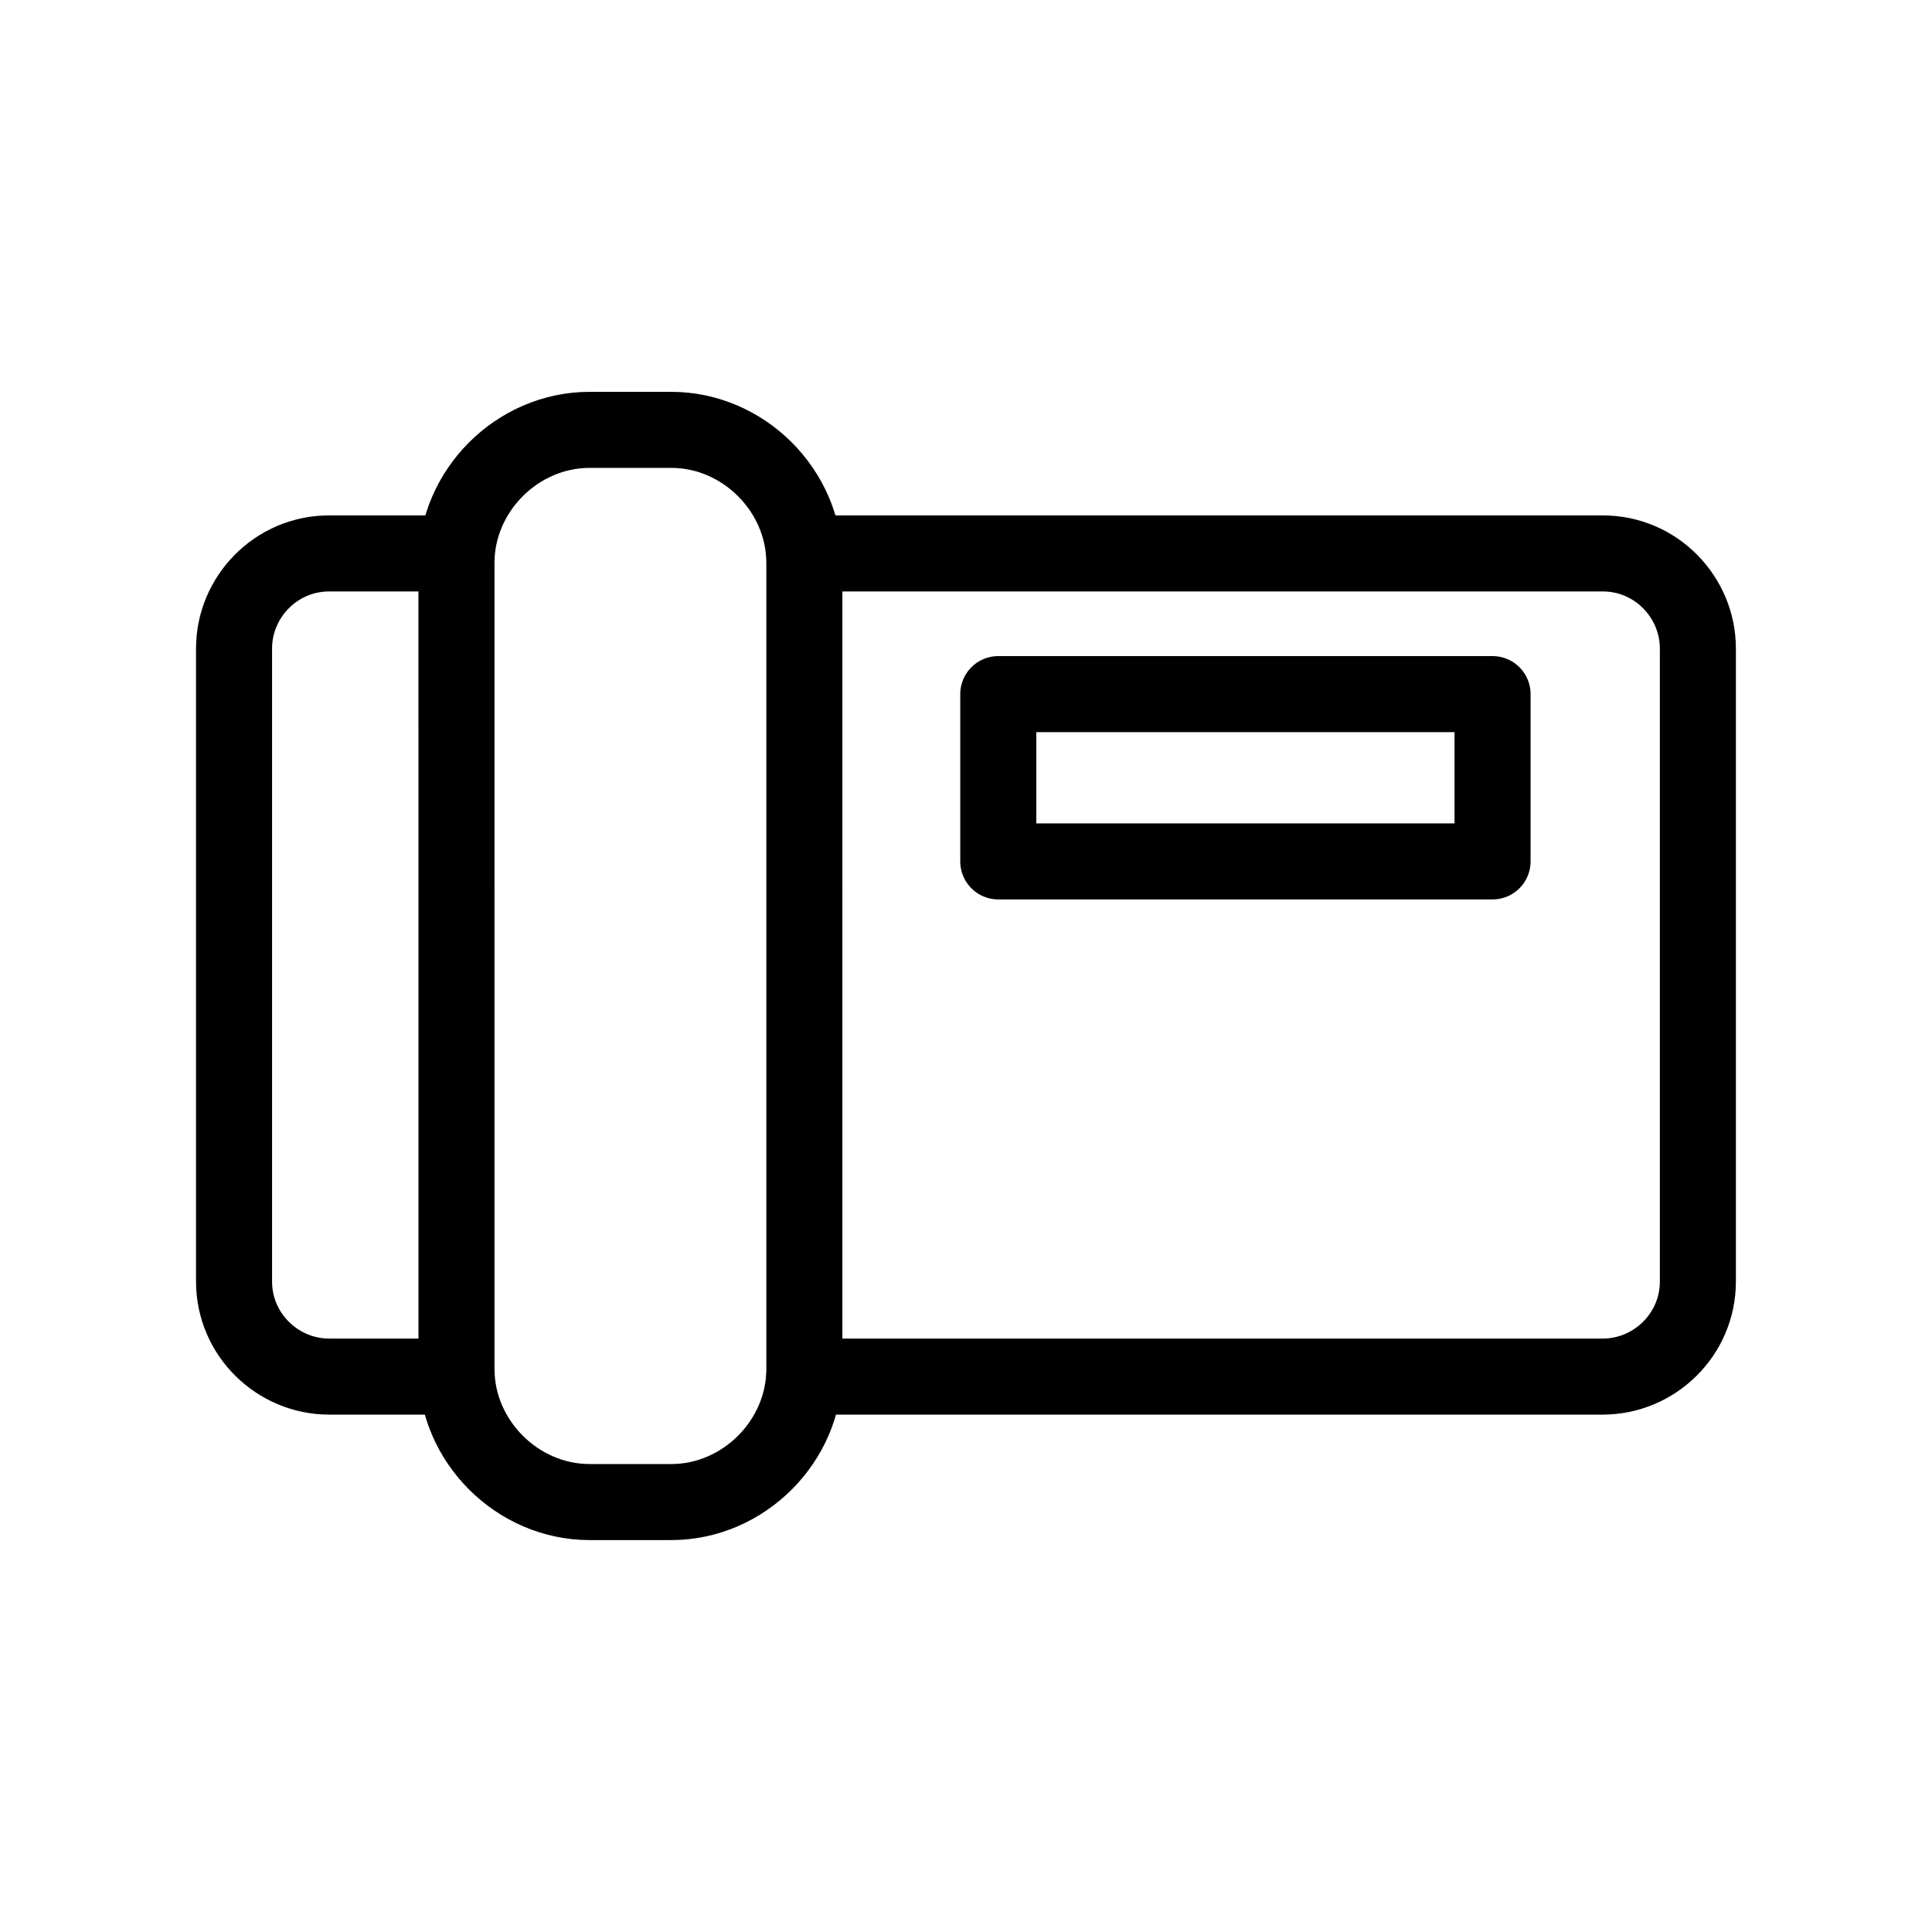
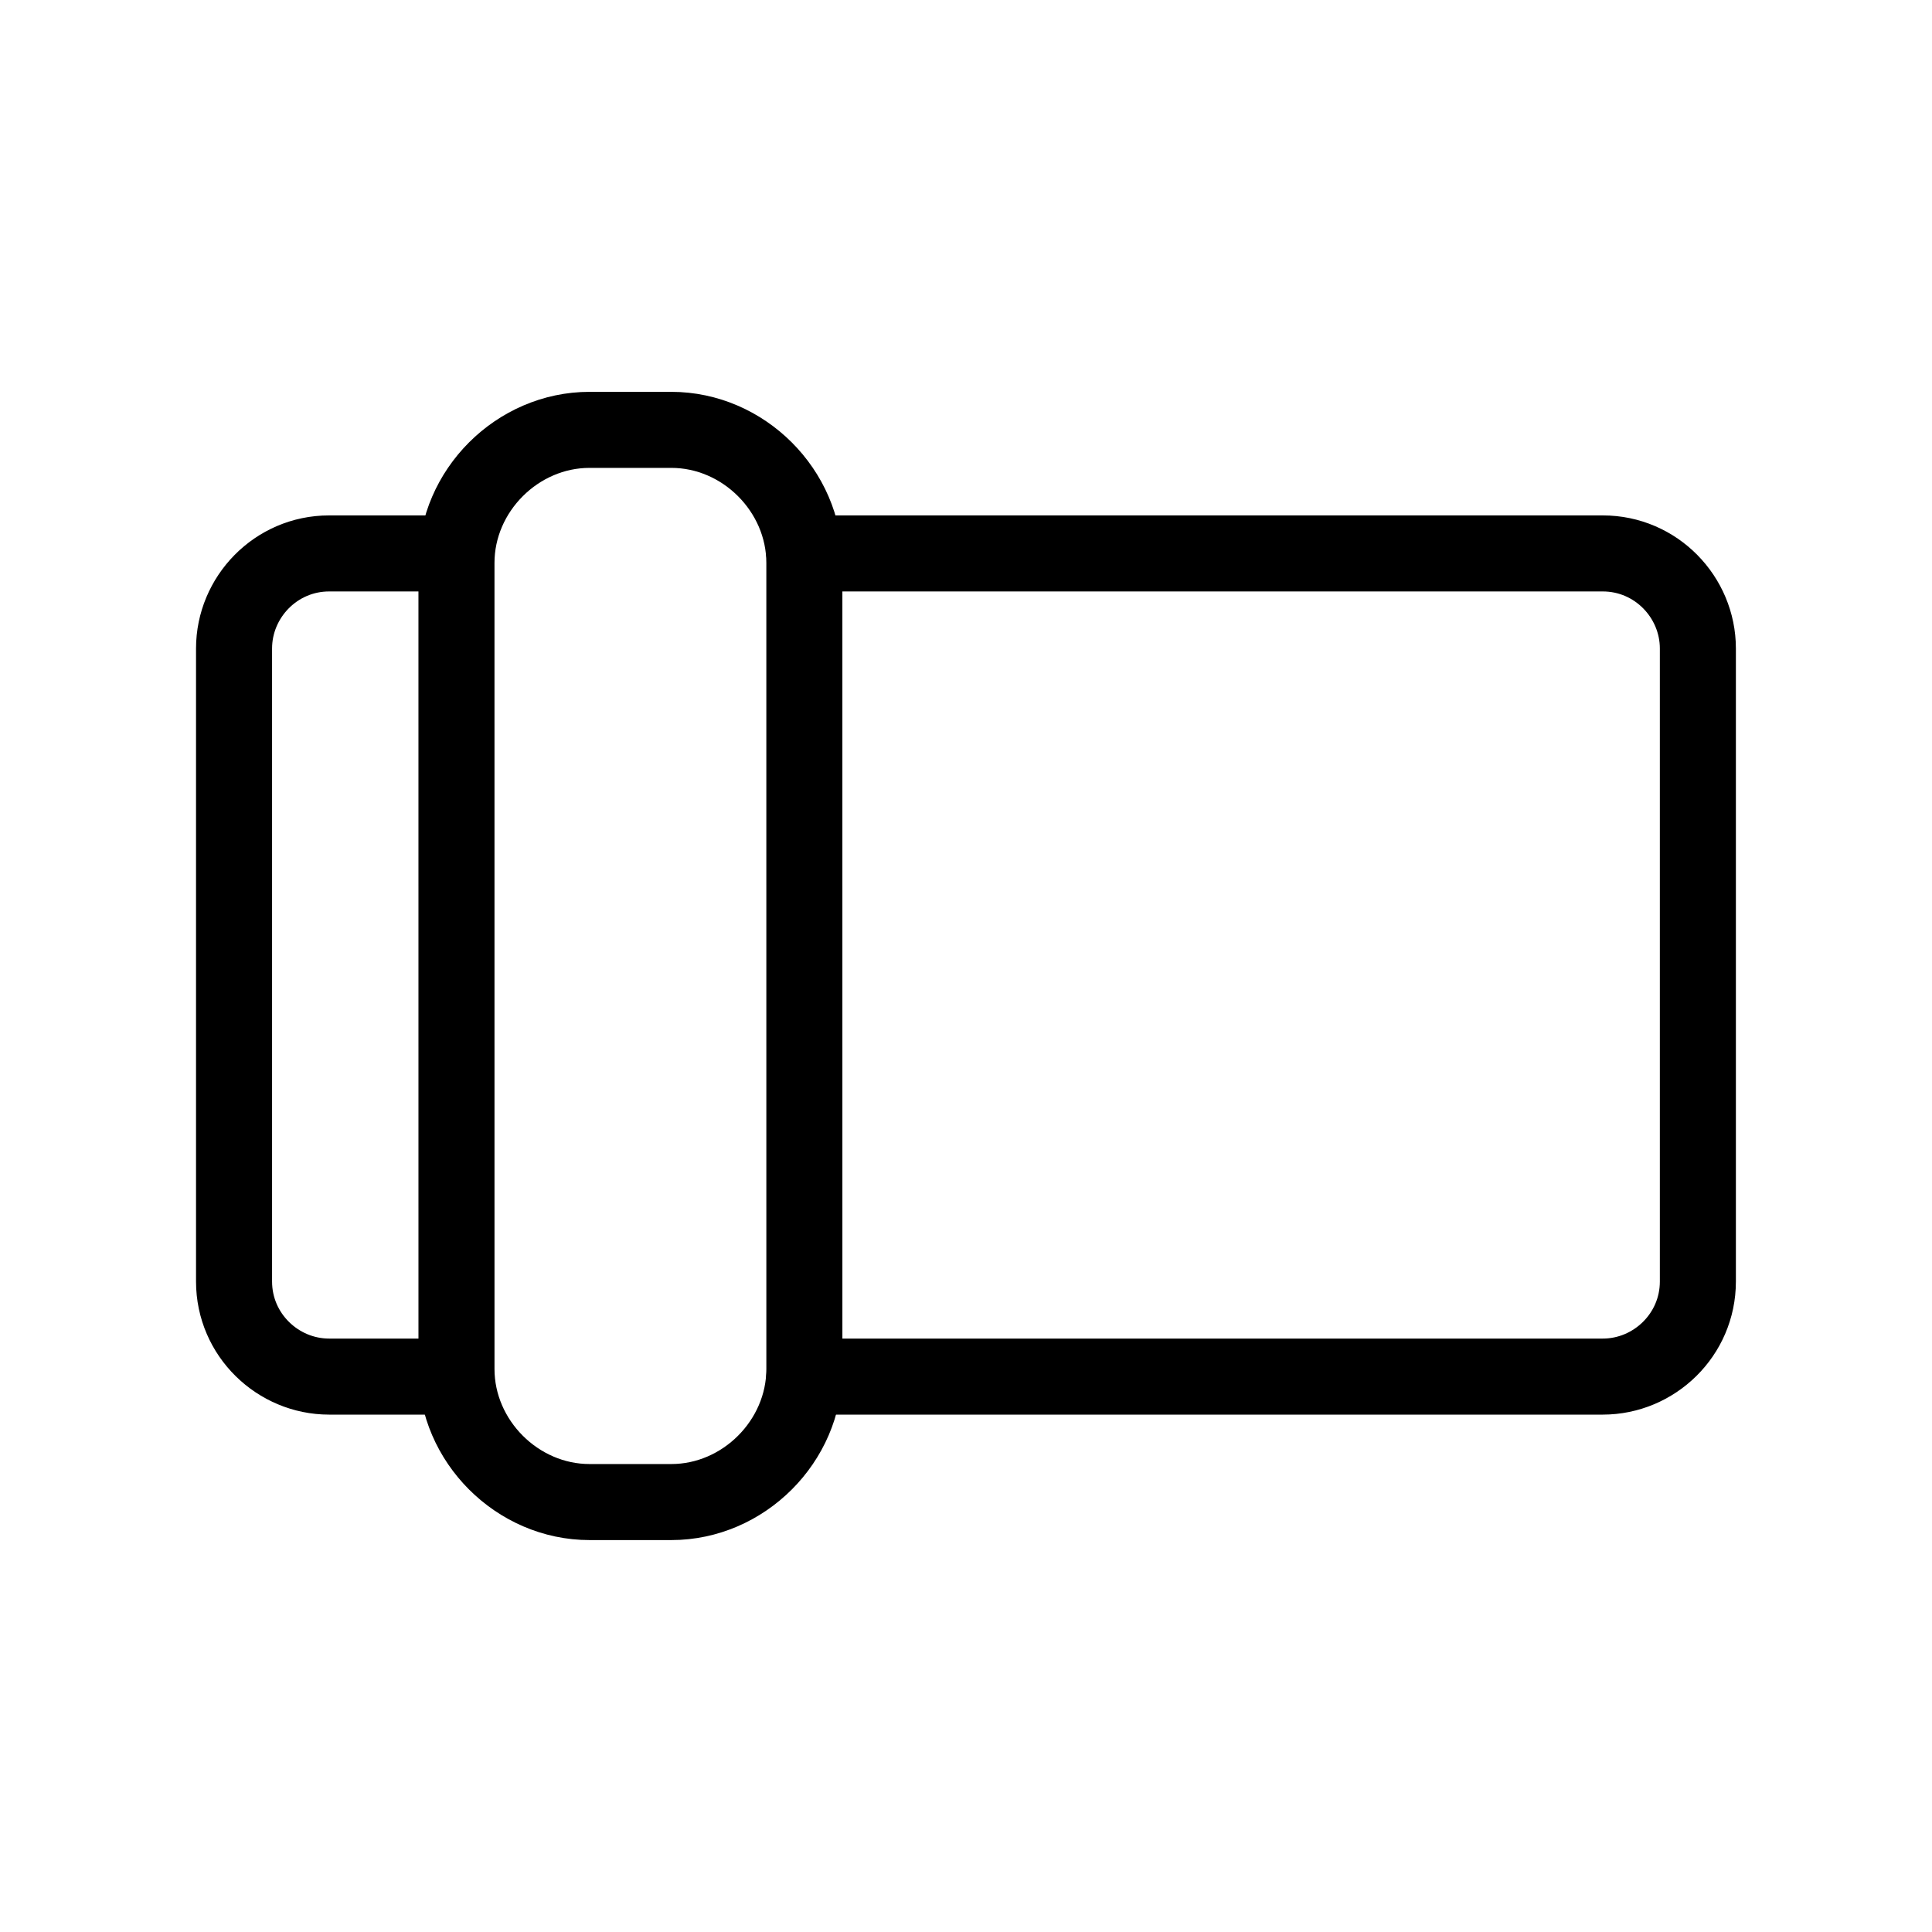
<svg xmlns="http://www.w3.org/2000/svg" width="800px" height="800px" version="1.1" viewBox="144 144 512 512">
  <g fill="none" stroke="#000000" stroke-linecap="round" stroke-linejoin="round" stroke-miterlimit="10" stroke-width="4">
    <path transform="matrix(5.038 0 0 5.038 148.09 148.09)" d="m41.5 71.2c0 3.8-3.2 7-7 7h-4.3c-3.8 0-7-3.2-7-7l-7.75e-4 -42.4c0-3.8 3.2-7 7-7h4.3c3.8 0 7 3.2 7 7z" />
    <path transform="matrix(5.038 0 0 5.038 148.09 148.09)" d="m41.5 28.3h42c2.8 0 5 2.3 5 5v33.3c0 2.8-2.3 5-5 5h-42" />
    <path transform="matrix(5.038 0 0 5.038 148.09 148.09)" d="m22.3 28.3h-5.8c-2.8 0-5 2.3-5 5v33.3c0 2.8 2.3 5 5 5h5.8" />
-     <path transform="matrix(5.038 0 0 5.038 148.09 148.09)" d="m51.7 35.7h26v8.8h-26z" />
  </g>
</svg>